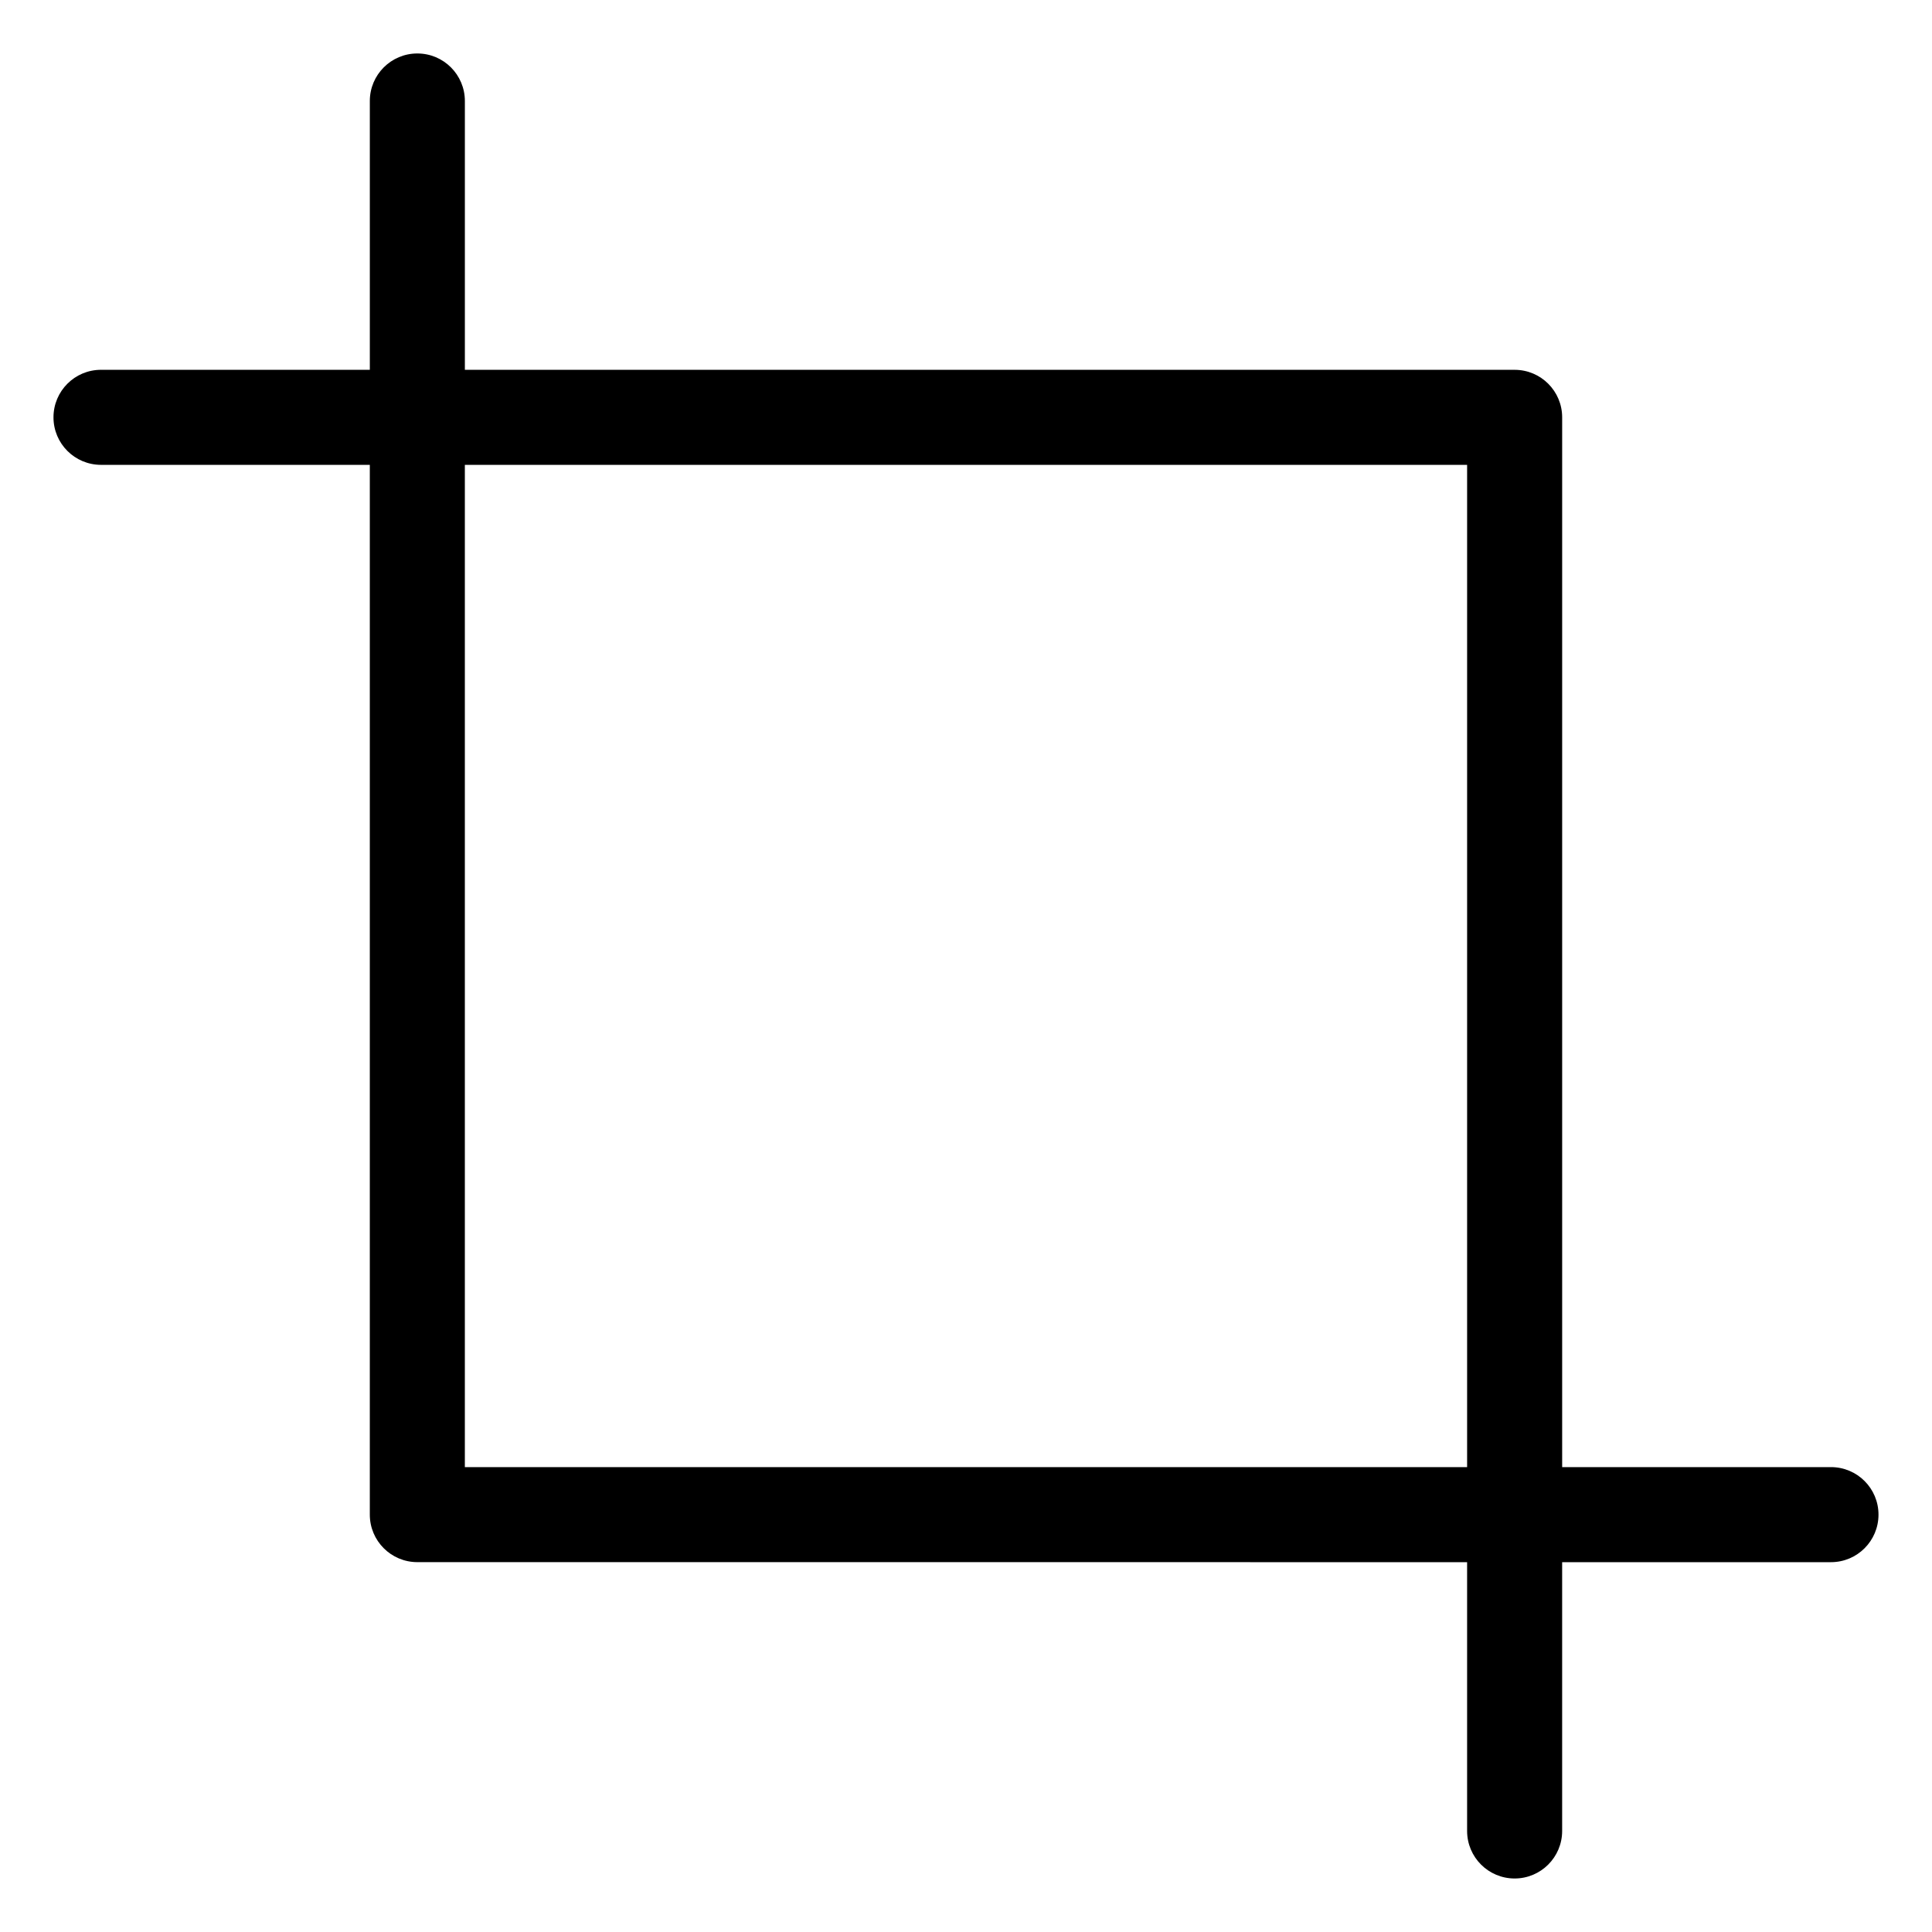
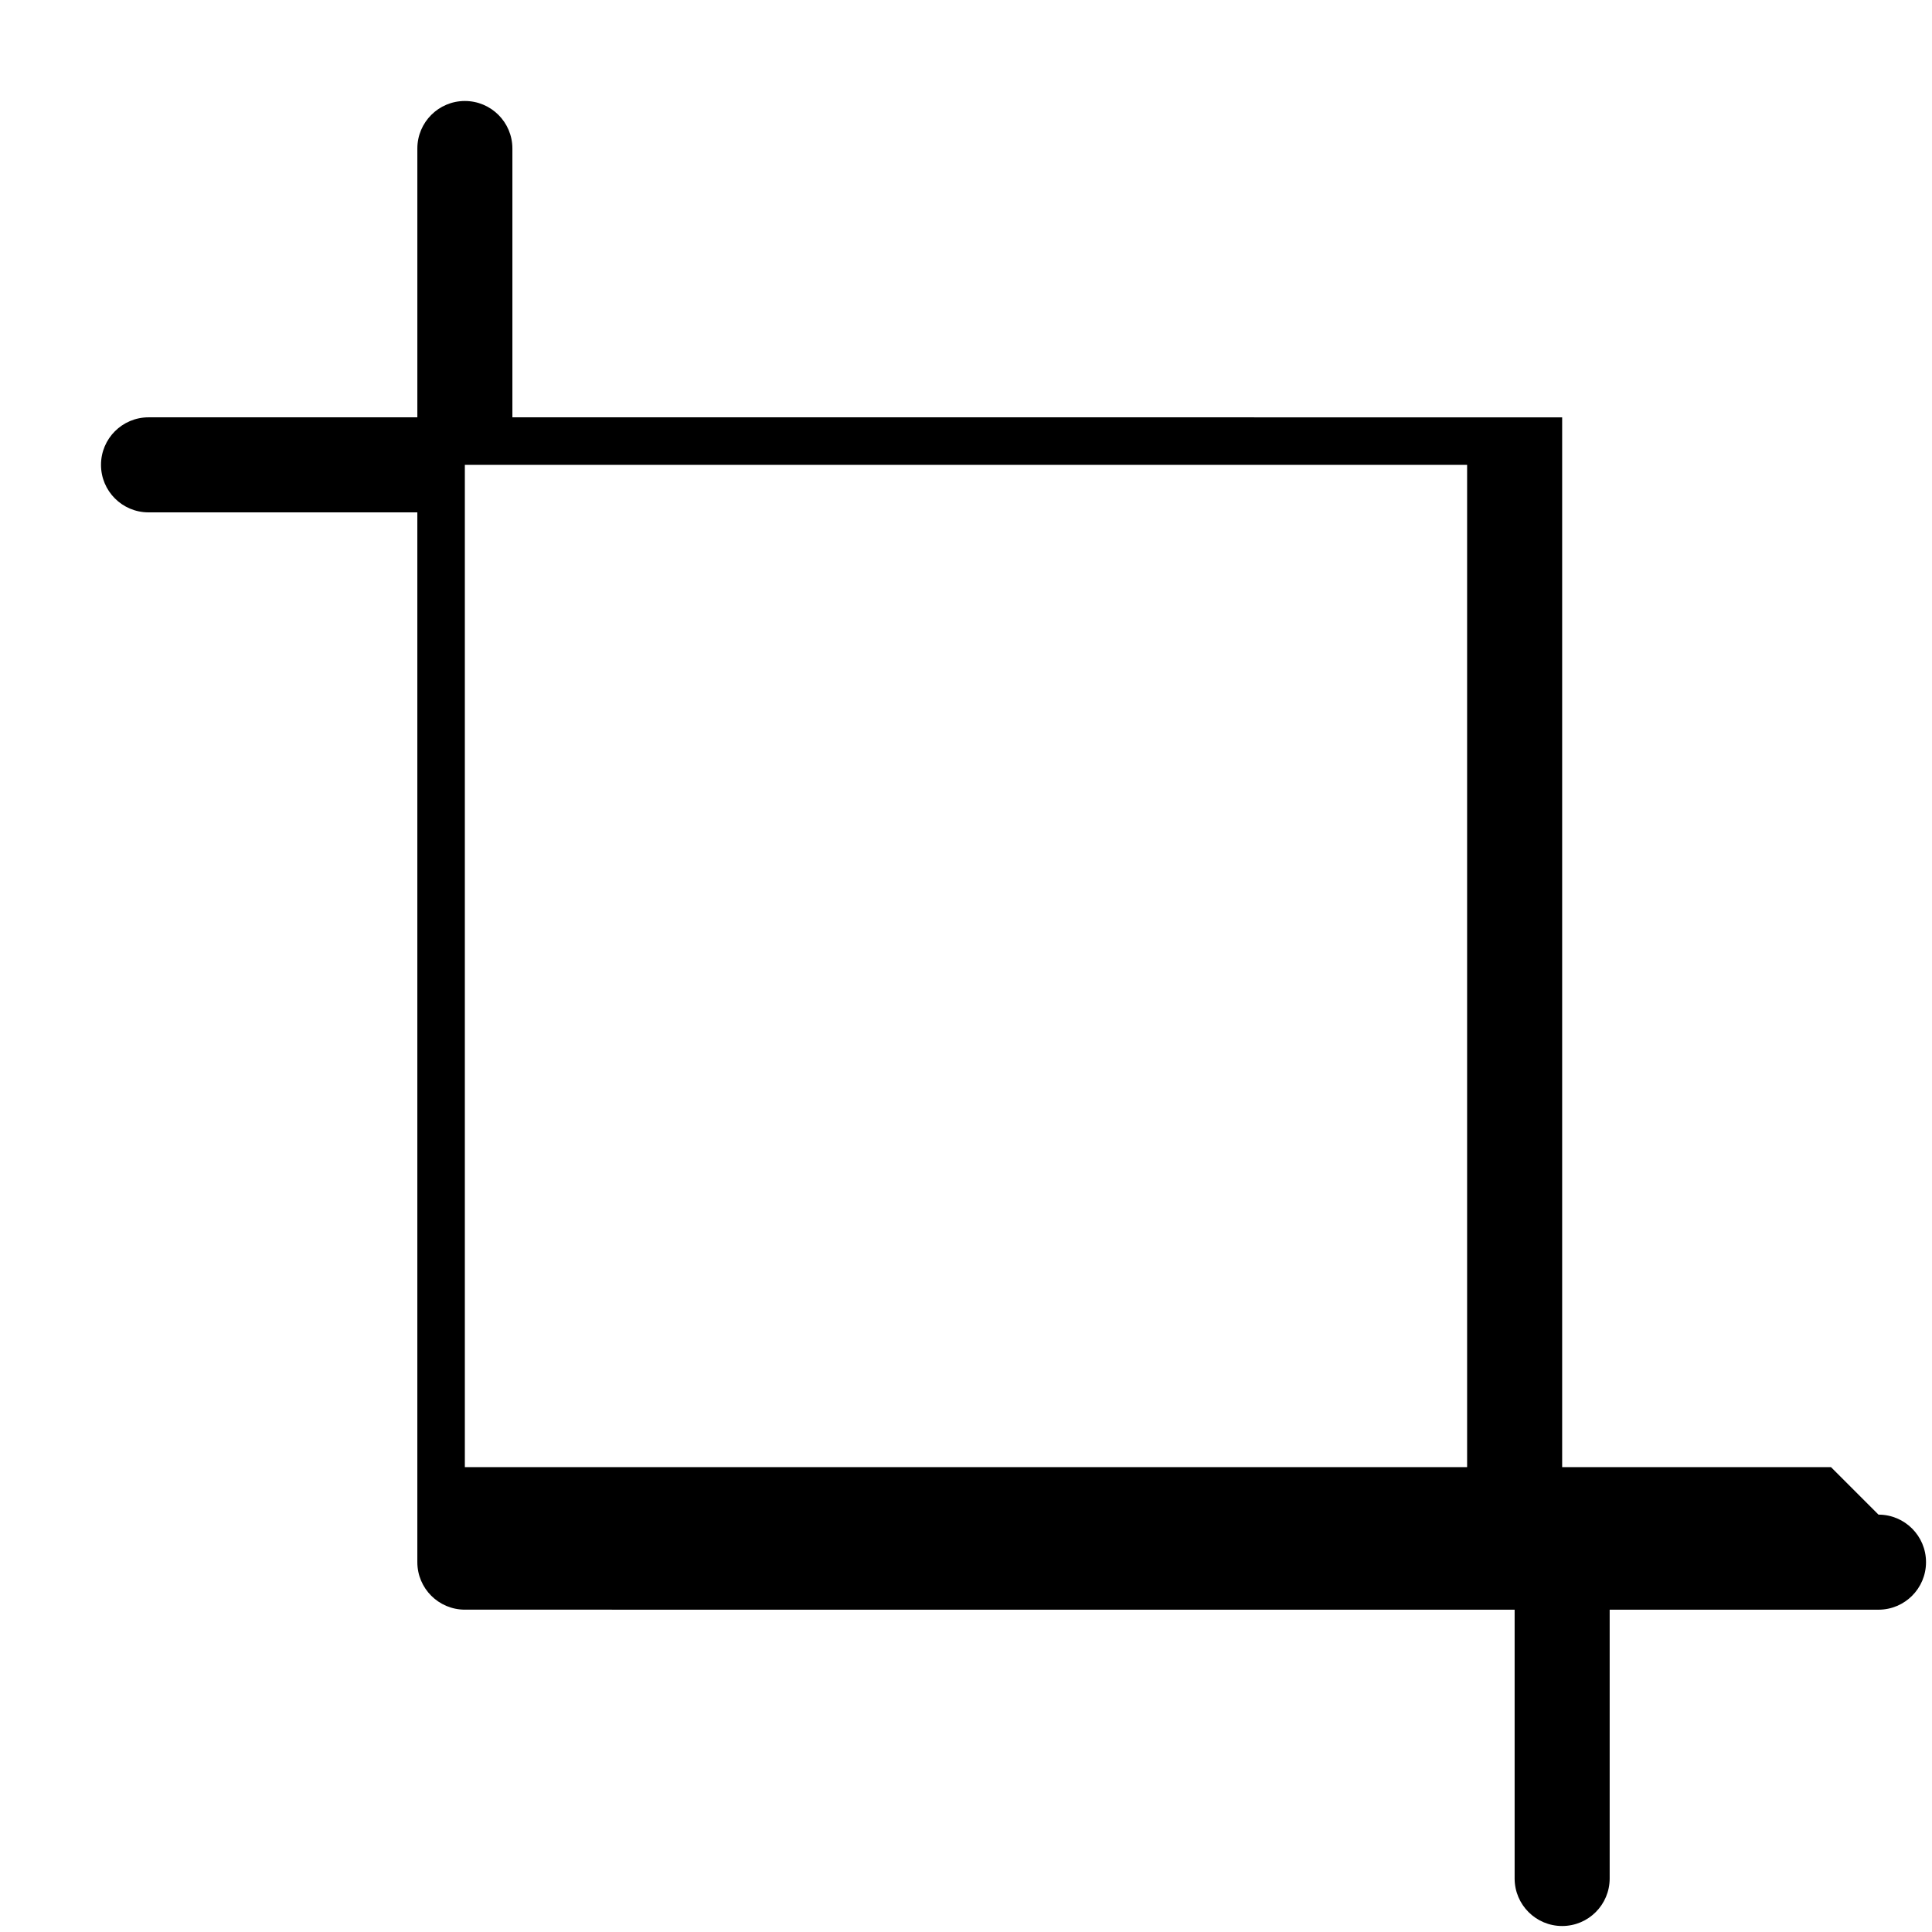
<svg xmlns="http://www.w3.org/2000/svg" fill="#000000" width="800px" height="800px" version="1.1" viewBox="144 144 512 512">
-   <path d="m629.23 532.8h-71.242v-278.2c0-6.957-5.637-12.594-12.594-12.594l-278.2-0.004v-71.238c0-6.957-5.637-12.594-12.594-12.594-6.957 0-12.594 5.637-12.594 12.594v71.238h-71.242c-6.957 0-12.594 5.637-12.594 12.594 0 6.957 5.637 12.594 12.594 12.594h71.238v278.2c0 6.957 5.637 12.594 12.594 12.594l278.2 0.008v71.234c0 6.957 5.637 12.594 12.594 12.594s12.594-5.637 12.594-12.594v-71.234h71.242c6.957 0 12.594-5.637 12.594-12.594 0.004-6.961-5.637-12.598-12.594-12.598zm-96.43 0h-265.61v-265.61h265.61z" />
+   <path d="m629.23 532.8h-71.242v-278.2l-278.2-0.004v-71.238c0-6.957-5.637-12.594-12.594-12.594-6.957 0-12.594 5.637-12.594 12.594v71.238h-71.242c-6.957 0-12.594 5.637-12.594 12.594 0 6.957 5.637 12.594 12.594 12.594h71.238v278.2c0 6.957 5.637 12.594 12.594 12.594l278.2 0.008v71.234c0 6.957 5.637 12.594 12.594 12.594s12.594-5.637 12.594-12.594v-71.234h71.242c6.957 0 12.594-5.637 12.594-12.594 0.004-6.961-5.637-12.598-12.594-12.598zm-96.43 0h-265.61v-265.61h265.61z" />
</svg>